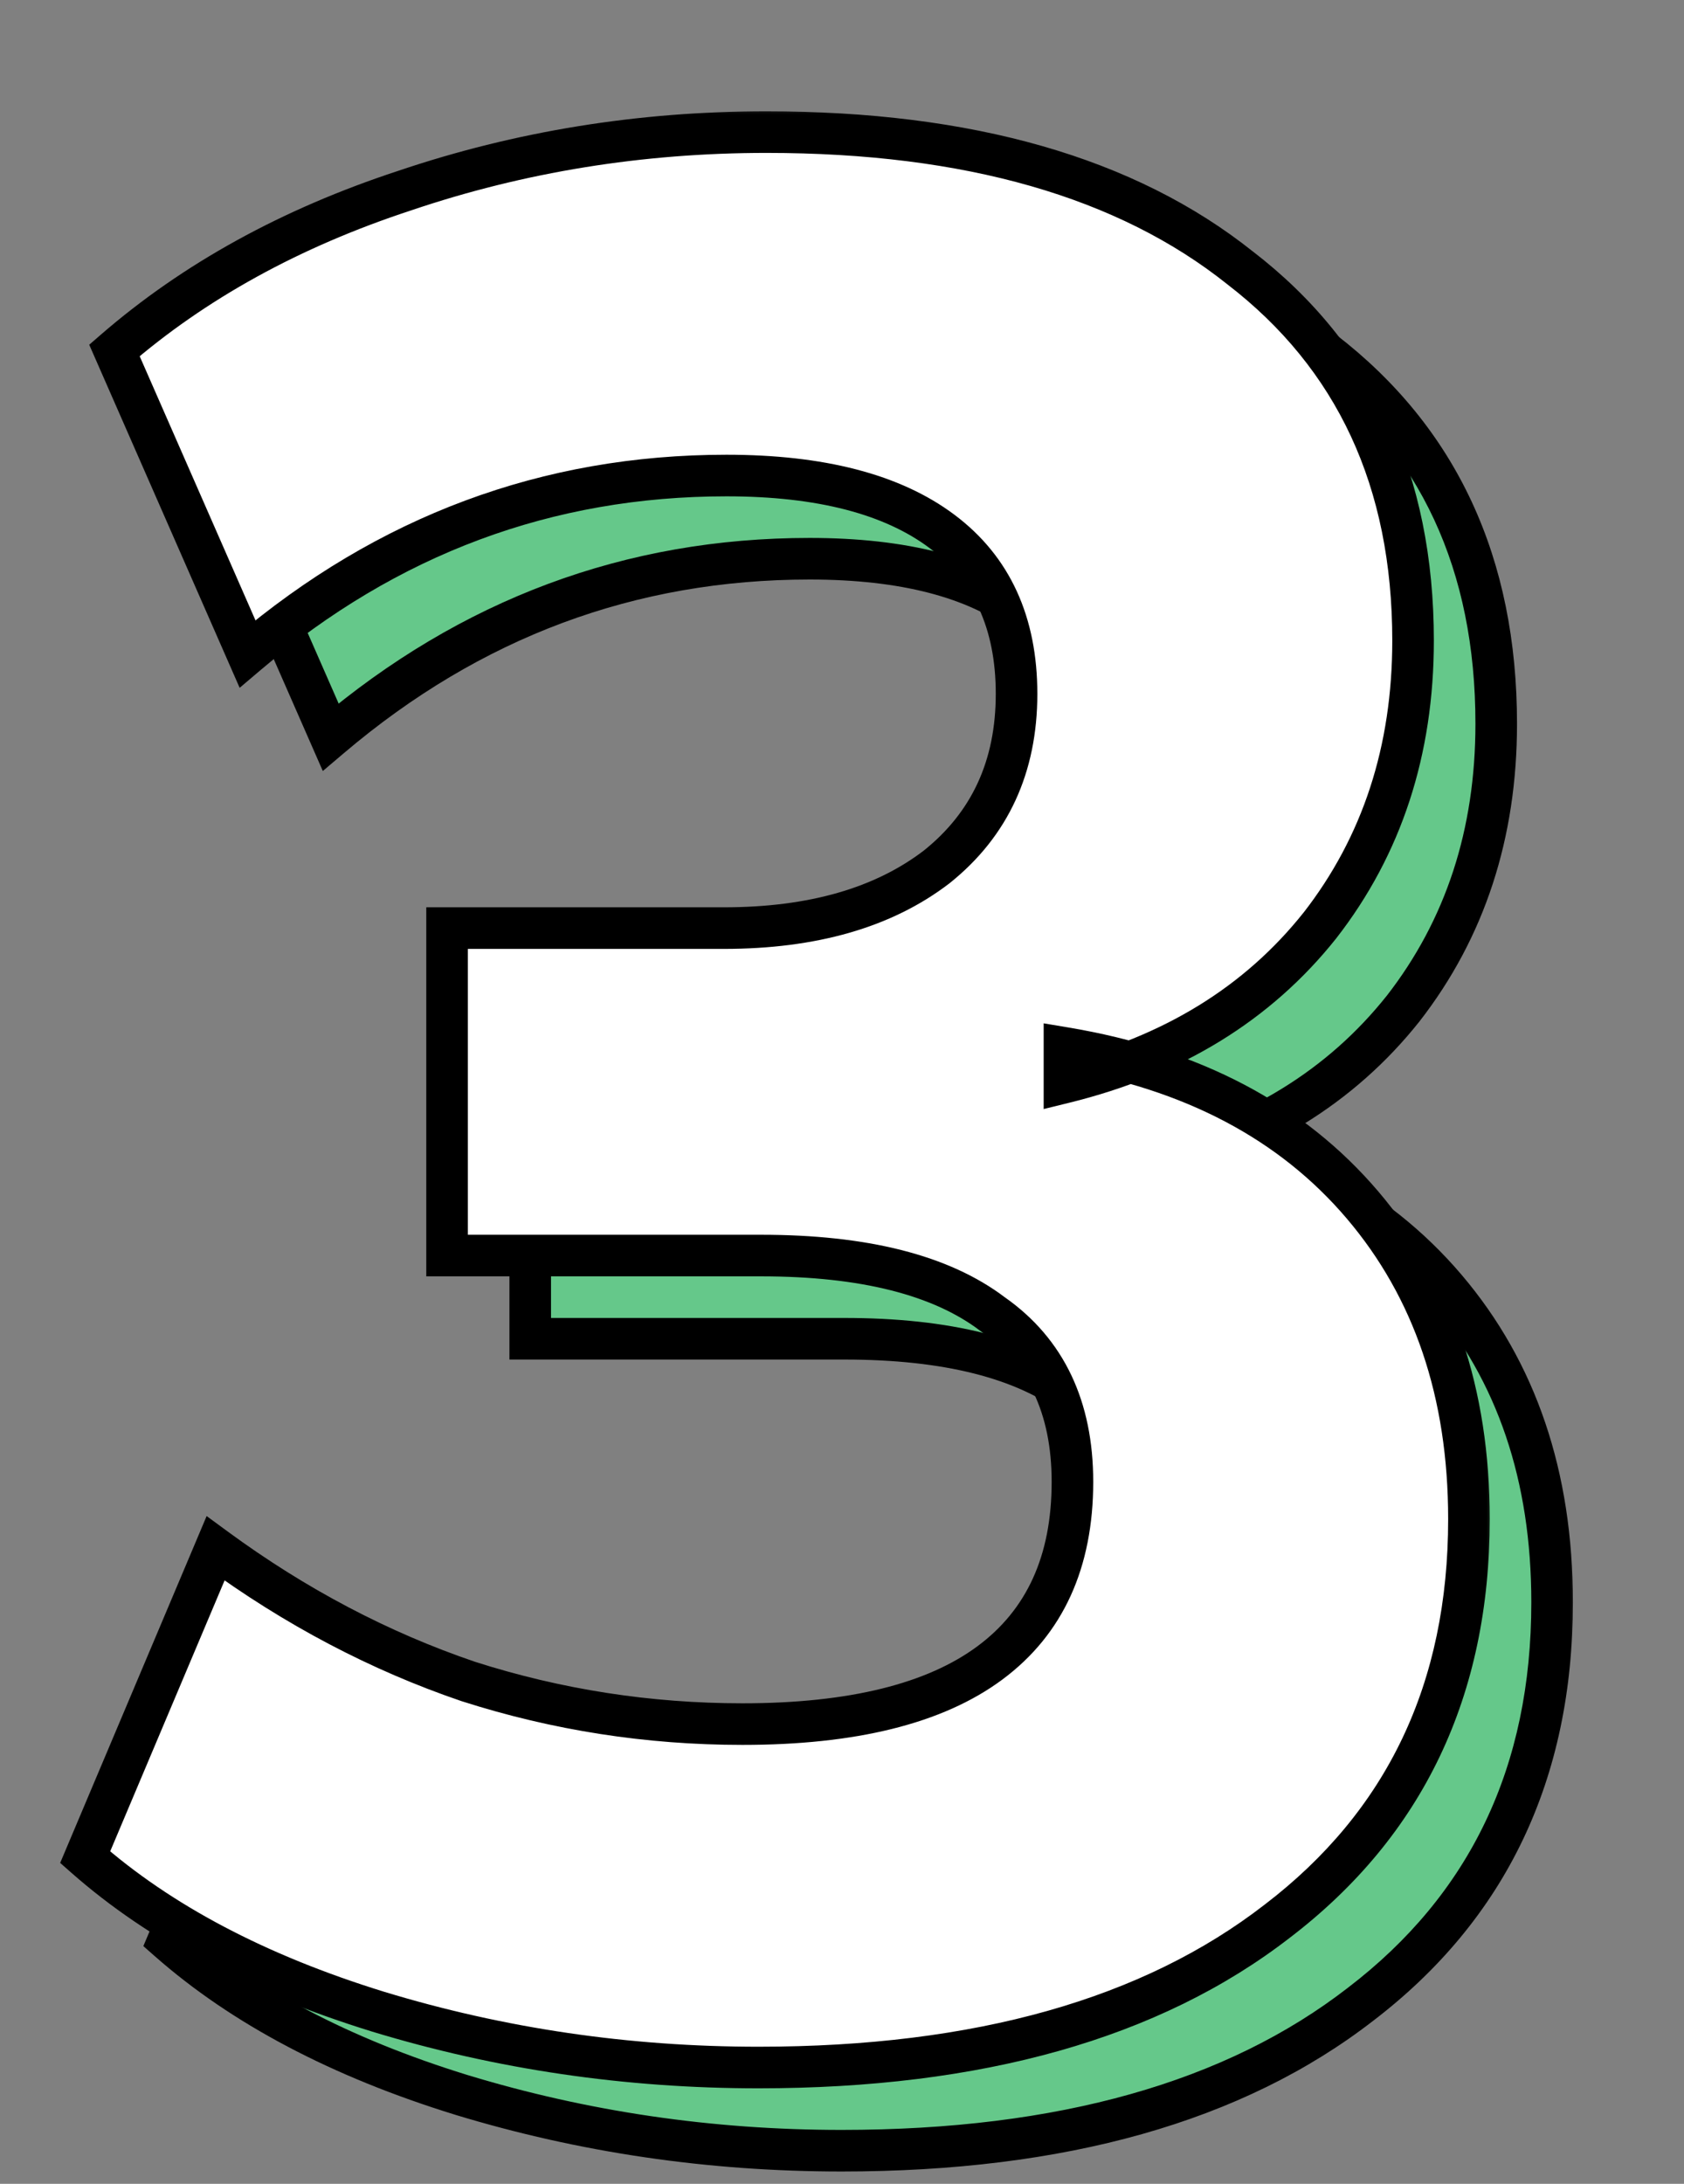
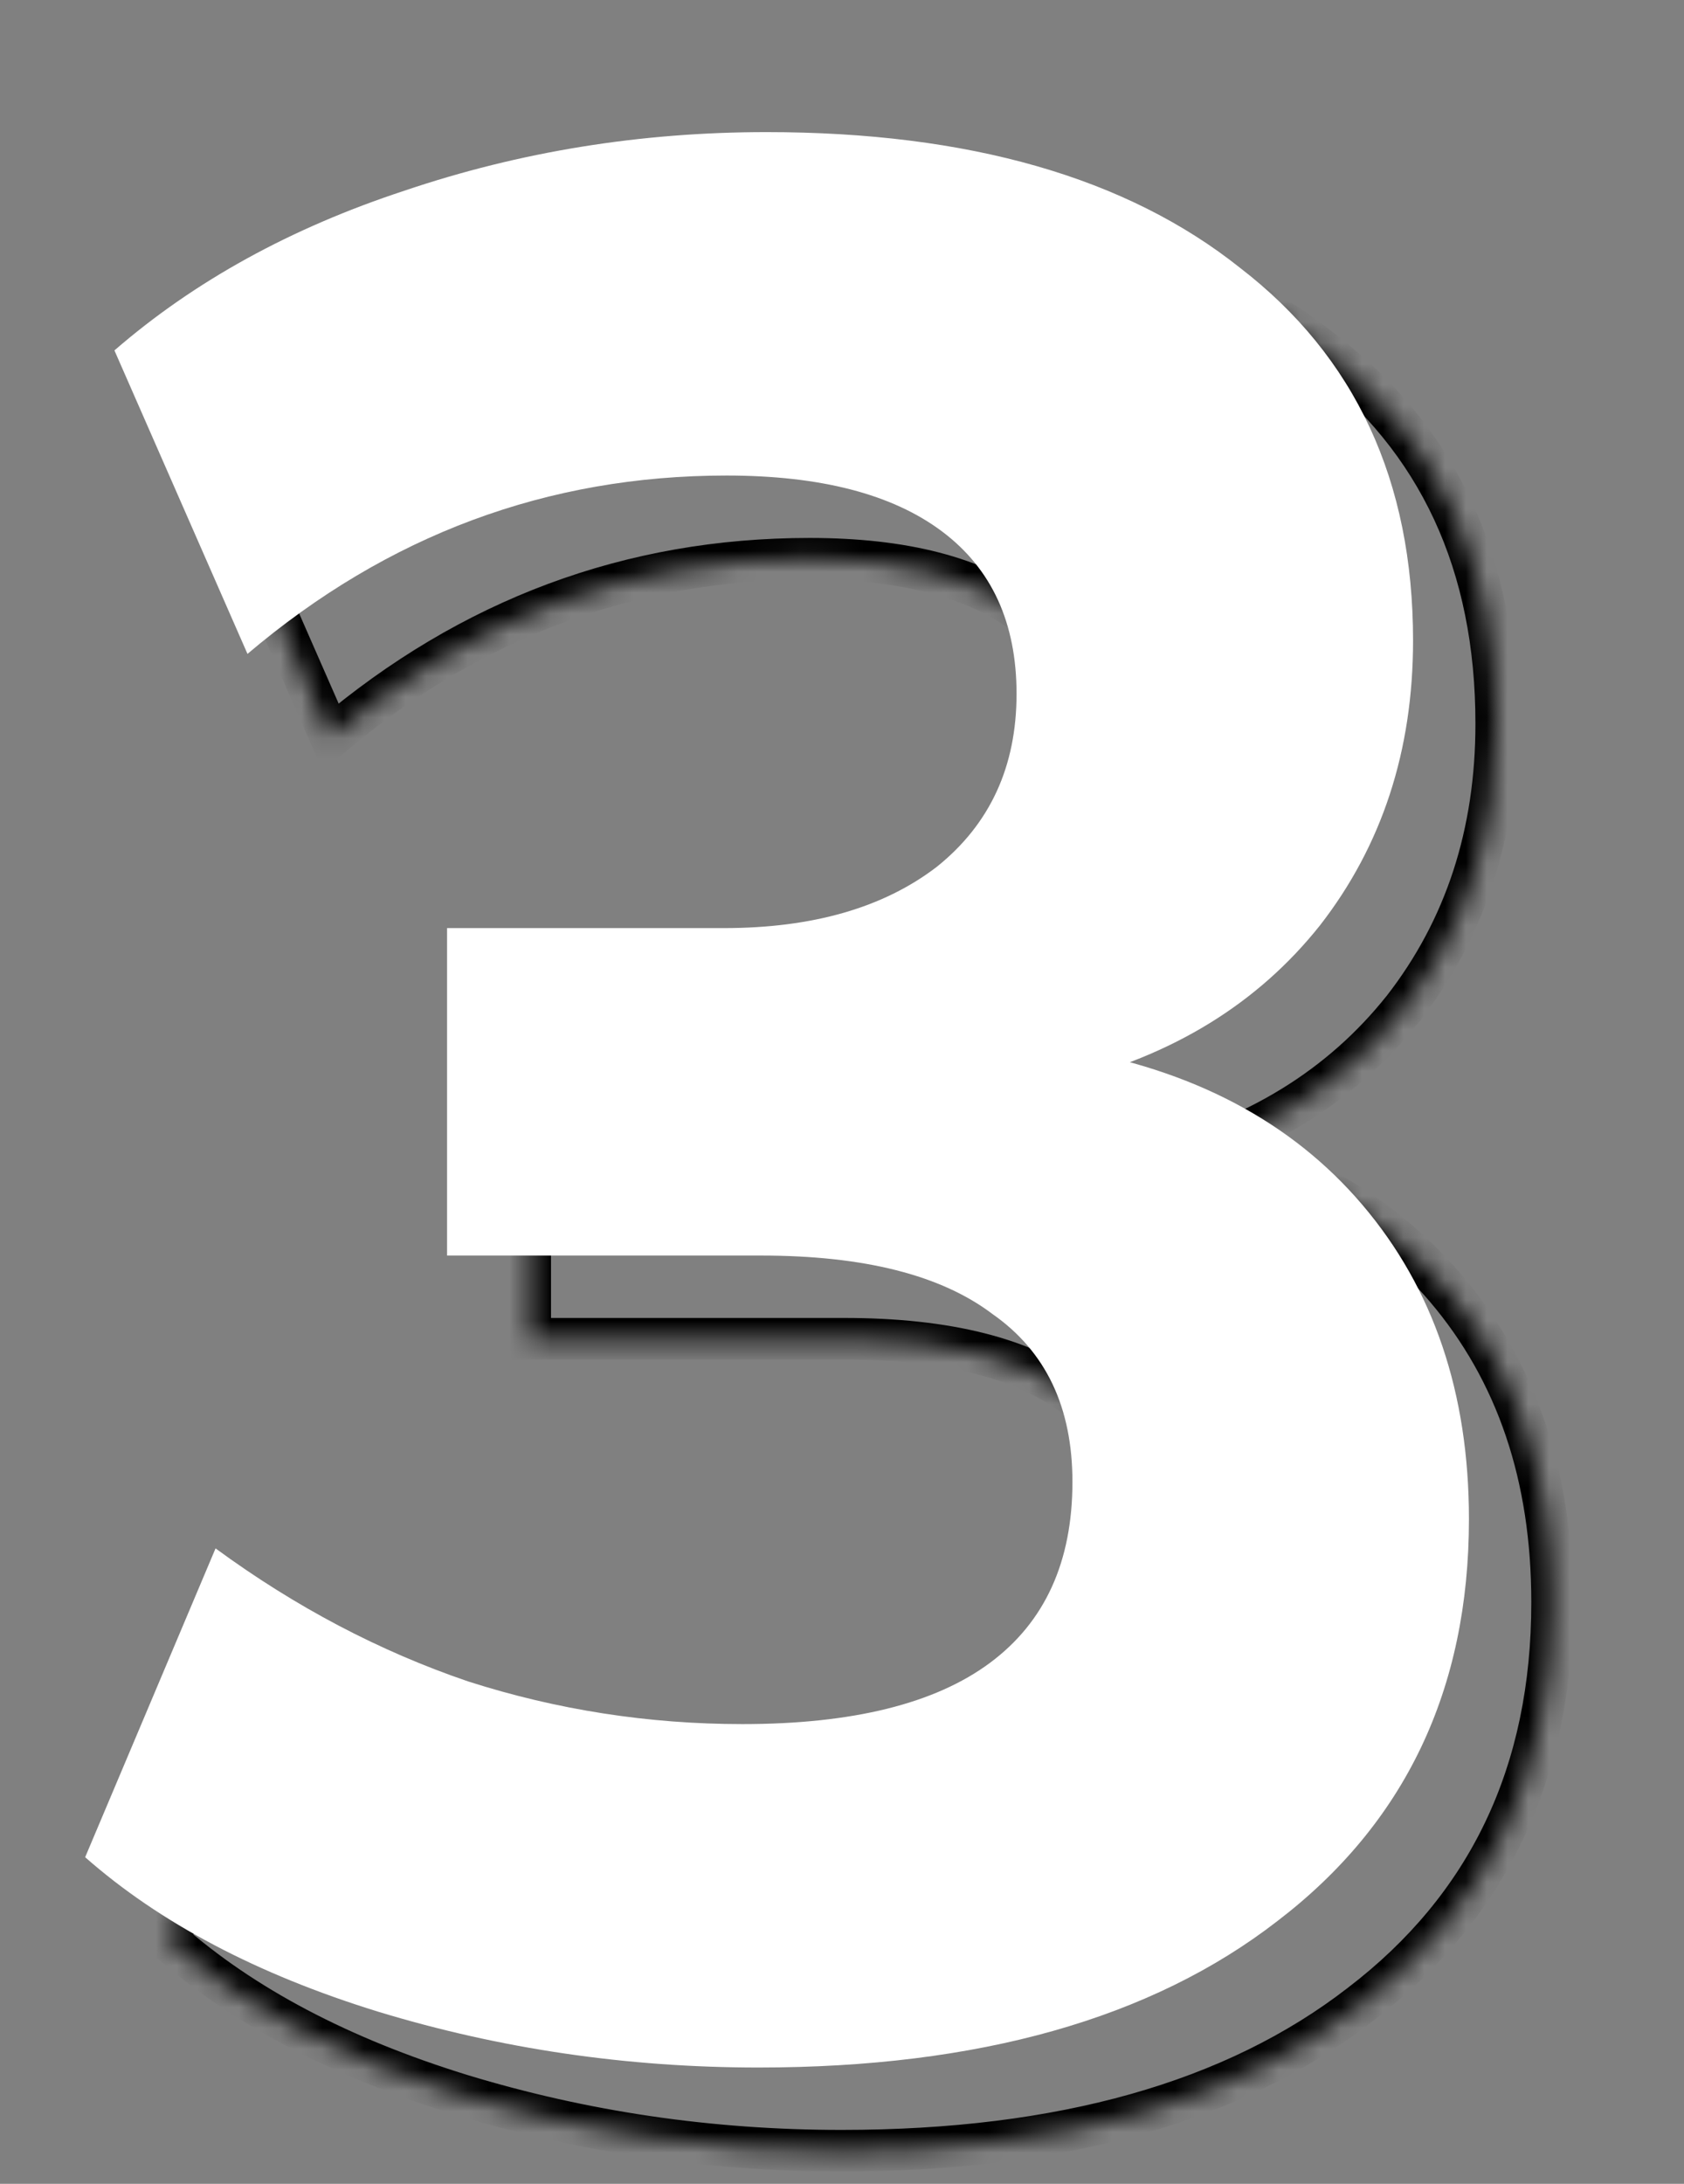
<svg xmlns="http://www.w3.org/2000/svg" width="81" height="105" viewBox="0 0 81 105" fill="none">
  <rect x="0" y="0" width="81" height="105" fill="#808080" stroke="none" />
  <mask id="path-1-outside-1_441_1046" maskUnits="userSpaceOnUse" x="6" y="9" width="70" height="96" fill="black">
-     <rect fill="white" x="6" y="9" width="70" height="96" />
    <path d="M40.48 103.408C34.165 103.408 28.064 102.512 22.176 100.72C16.373 98.928 11.68 96.453 8.096 93.296L14.368 78.448C18.208 81.264 22.261 83.397 26.528 84.848C30.795 86.213 35.189 86.896 39.712 86.896C45.003 86.896 48.971 85.915 51.616 83.952C54.261 81.989 55.584 79.088 55.584 75.248C55.584 71.664 54.304 68.976 51.744 67.184C49.269 65.307 45.557 64.368 40.608 64.368H25.504V48.624H38.816C43.083 48.624 46.496 47.643 49.056 45.68C51.616 43.632 52.896 40.859 52.896 37.36C52.896 33.947 51.701 31.344 49.312 29.552C46.923 27.76 43.467 26.864 38.944 26.864C30.325 26.864 22.645 29.723 15.904 35.44L9.504 20.848C13.344 17.52 17.995 14.96 23.456 13.168C29.003 11.291 34.805 10.352 40.864 10.352C50.592 10.352 58.187 12.528 63.648 16.88C69.195 21.147 71.968 27.12 71.968 34.8C71.968 40.091 70.475 44.656 67.488 48.496C64.501 52.251 60.405 54.768 55.2 56.048V54.384C61.344 55.408 66.123 57.925 69.536 61.936C72.949 65.947 74.656 70.981 74.656 77.04C74.656 85.232 71.584 91.675 65.44 96.368C59.381 101.061 51.061 103.408 40.48 103.408Z" />
  </mask>
-   <path d="M40.48 103.408C34.165 103.408 28.064 102.512 22.176 100.72C16.373 98.928 11.68 96.453 8.096 93.296L14.368 78.448C18.208 81.264 22.261 83.397 26.528 84.848C30.795 86.213 35.189 86.896 39.712 86.896C45.003 86.896 48.971 85.915 51.616 83.952C54.261 81.989 55.584 79.088 55.584 75.248C55.584 71.664 54.304 68.976 51.744 67.184C49.269 65.307 45.557 64.368 40.608 64.368H25.504V48.624H38.816C43.083 48.624 46.496 47.643 49.056 45.68C51.616 43.632 52.896 40.859 52.896 37.36C52.896 33.947 51.701 31.344 49.312 29.552C46.923 27.76 43.467 26.864 38.944 26.864C30.325 26.864 22.645 29.723 15.904 35.44L9.504 20.848C13.344 17.52 17.995 14.96 23.456 13.168C29.003 11.291 34.805 10.352 40.864 10.352C50.592 10.352 58.187 12.528 63.648 16.88C69.195 21.147 71.968 27.12 71.968 34.8C71.968 40.091 70.475 44.656 67.488 48.496C64.501 52.251 60.405 54.768 55.2 56.048V54.384C61.344 55.408 66.123 57.925 69.536 61.936C72.949 65.947 74.656 70.981 74.656 77.04C74.656 85.232 71.584 91.675 65.44 96.368C59.381 101.061 51.061 103.408 40.48 103.408Z" fill="#65C88A" />
  <path d="M22.176 100.72L21.881 101.675L21.885 101.677L22.176 100.72ZM8.096 93.296L7.175 92.907L6.895 93.57L7.435 94.046L8.096 93.296ZM14.368 78.448L14.959 77.642L13.939 76.893L13.447 78.059L14.368 78.448ZM26.528 84.848L26.206 85.795L26.215 85.798L26.223 85.8L26.528 84.848ZM51.616 83.952L51.02 83.149L51.02 83.149L51.616 83.952ZM51.744 67.184L51.14 67.981L51.155 67.992L51.17 68.003L51.744 67.184ZM25.504 64.368H24.504V65.368H25.504V64.368ZM25.504 48.624V47.624H24.504V48.624H25.504ZM49.056 45.68L49.664 46.474L49.673 46.467L49.681 46.461L49.056 45.68ZM49.312 29.552L49.912 28.752L49.912 28.752L49.312 29.552ZM15.904 35.44L14.988 35.842L15.527 37.071L16.551 36.203L15.904 35.44ZM9.504 20.848L8.849 20.092L8.292 20.575L8.588 21.25L9.504 20.848ZM23.456 13.168L23.768 14.118L23.777 14.115L23.456 13.168ZM63.648 16.88L63.025 17.662L63.032 17.667L63.038 17.673L63.648 16.88ZM67.488 48.496L68.271 49.119L68.277 49.11L67.488 48.496ZM55.2 56.048H54.2V57.324L55.439 57.019L55.2 56.048ZM55.2 54.384L55.364 53.398L54.2 53.203V54.384H55.2ZM69.536 61.936L68.775 62.584L68.775 62.584L69.536 61.936ZM65.44 96.368L64.833 95.573L64.828 95.577L65.44 96.368ZM40.48 103.408V102.408C34.261 102.408 28.258 101.526 22.467 99.763L22.176 100.72L21.885 101.677C27.87 103.498 34.069 104.408 40.48 104.408V103.408ZM22.176 100.72L22.471 99.764C16.768 98.003 12.21 95.588 8.757 92.546L8.096 93.296L7.435 94.046C11.15 97.319 15.979 99.853 21.881 101.675L22.176 100.72ZM8.096 93.296L9.017 93.685L15.289 78.837L14.368 78.448L13.447 78.059L7.175 92.907L8.096 93.296ZM14.368 78.448L13.777 79.254C17.694 82.127 21.838 84.309 26.206 85.795L26.528 84.848L26.85 83.901C22.685 82.485 18.722 80.401 14.959 77.642L14.368 78.448ZM26.528 84.848L26.223 85.8C30.589 87.198 35.087 87.896 39.712 87.896V86.896V85.896C35.292 85.896 31 85.229 26.833 83.896L26.528 84.848ZM39.712 86.896V87.896C45.097 87.896 49.318 86.902 52.212 84.755L51.616 83.952L51.02 83.149C48.624 84.927 44.908 85.896 39.712 85.896V86.896ZM51.616 83.952L52.212 84.755C55.156 82.571 56.584 79.345 56.584 75.248H55.584H54.584C54.584 78.831 53.367 81.408 51.02 83.149L51.616 83.952ZM55.584 75.248H56.584C56.584 71.393 55.187 68.374 52.318 66.365L51.744 67.184L51.17 68.003C53.421 69.579 54.584 71.935 54.584 75.248H55.584ZM51.744 67.184L52.348 66.387C49.624 64.32 45.655 63.368 40.608 63.368V64.368V65.368C45.459 65.368 48.915 66.293 51.14 67.981L51.744 67.184ZM40.608 64.368V63.368H25.504V64.368V65.368H40.608V64.368ZM25.504 64.368H26.504V48.624H25.504H24.504V64.368H25.504ZM25.504 48.624V49.624H38.816V48.624V47.624H25.504V48.624ZM38.816 48.624V49.624C43.232 49.624 46.881 48.608 49.664 46.474L49.056 45.68L48.448 44.886C46.111 46.678 42.934 47.624 38.816 47.624V48.624ZM49.056 45.68L49.681 46.461C52.496 44.209 53.896 41.139 53.896 37.36H52.896H51.896C51.896 40.578 50.736 43.055 48.431 44.899L49.056 45.68ZM52.896 37.36H53.896C53.896 33.683 52.592 30.762 49.912 28.752L49.312 29.552L48.712 30.352C50.811 31.926 51.896 34.21 51.896 37.36H52.896ZM49.312 29.552L49.912 28.752C47.281 26.779 43.578 25.864 38.944 25.864V26.864V27.864C43.356 27.864 46.564 28.741 48.712 30.352L49.312 29.552ZM38.944 26.864V25.864C30.082 25.864 22.174 28.811 15.257 34.677L15.904 35.44L16.551 36.203C23.116 30.634 30.569 27.864 38.944 27.864V26.864ZM15.904 35.44L16.82 35.038L10.42 20.446L9.504 20.848L8.588 21.25L14.988 35.842L15.904 35.44ZM9.504 20.848L10.159 21.604C13.886 18.373 18.416 15.874 23.768 14.118L23.456 13.168L23.144 12.218C17.573 14.046 12.802 16.667 8.849 20.092L9.504 20.848ZM23.456 13.168L23.777 14.115C29.216 12.274 34.91 11.352 40.864 11.352V10.352V9.352C34.7 9.352 28.789 10.307 23.135 12.221L23.456 13.168ZM40.864 10.352V11.352C50.453 11.352 57.799 13.498 63.025 17.662L63.648 16.88L64.271 16.098C58.575 11.559 50.731 9.352 40.864 9.352V10.352ZM63.648 16.88L63.038 17.673C68.312 21.73 70.968 27.396 70.968 34.8H71.968H72.968C72.968 26.844 70.077 20.564 64.258 16.087L63.648 16.88ZM71.968 34.8H70.968C70.968 39.889 69.537 44.233 66.699 47.882L67.488 48.496L68.277 49.11C71.413 45.079 72.968 40.292 72.968 34.8H71.968ZM67.488 48.496L66.705 47.873C63.873 51.435 59.978 53.843 54.961 55.077L55.2 56.048L55.439 57.019C60.832 55.693 65.13 53.067 68.271 49.118L67.488 48.496ZM55.2 56.048H56.2V54.384H55.2H54.2V56.048H55.2ZM55.2 54.384L55.036 55.37C60.992 56.363 65.541 58.785 68.775 62.584L69.536 61.936L70.297 61.288C66.704 57.066 61.697 54.453 55.364 53.398L55.2 54.384ZM69.536 61.936L68.775 62.584C72.011 66.387 73.656 71.181 73.656 77.04H74.656H75.656C75.656 70.782 73.888 65.506 70.297 61.288L69.536 61.936ZM74.656 77.04H73.656C73.656 84.942 70.713 91.082 64.833 95.573L65.44 96.368L66.047 97.163C72.455 92.267 75.656 85.522 75.656 77.04H74.656ZM65.44 96.368L64.828 95.577C59 100.092 50.923 102.408 40.48 102.408V103.408V104.408C51.2 104.408 59.763 102.031 66.052 97.159L65.44 96.368Z" fill="black" mask="url(#path-1-outside-1_441_1046)" />
  <mask id="path-3-outside-2_441_1046" maskUnits="userSpaceOnUse" x="2" y="5" width="70" height="96" fill="black">
-     <rect fill="white" x="2" y="5" width="70" height="96" />
-     <path d="M36.48 99.408C30.165 99.408 24.064 98.512 18.176 96.72C12.373 94.928 7.68 92.453 4.096 89.296L10.368 74.448C14.208 77.264 18.261 79.397 22.528 80.848C26.795 82.213 31.189 82.896 35.712 82.896C41.003 82.896 44.971 81.915 47.616 79.952C50.261 77.989 51.584 75.088 51.584 71.248C51.584 67.664 50.304 64.976 47.744 63.184C45.269 61.307 41.557 60.368 36.608 60.368H21.504V44.624H34.816C39.083 44.624 42.496 43.643 45.056 41.68C47.616 39.632 48.896 36.859 48.896 33.36C48.896 29.947 47.701 27.344 45.312 25.552C42.923 23.76 39.467 22.864 34.944 22.864C26.325 22.864 18.645 25.723 11.904 31.44L5.504 16.848C9.344 13.52 13.995 10.96 19.456 9.168C25.003 7.291 30.805 6.352 36.864 6.352C46.592 6.352 54.187 8.528 59.648 12.88C65.195 17.147 67.968 23.12 67.968 30.8C67.968 36.091 66.475 40.656 63.488 44.496C60.501 48.251 56.405 50.768 51.2 52.048V50.384C57.344 51.408 62.123 53.925 65.536 57.936C68.949 61.947 70.656 66.981 70.656 73.04C70.656 81.232 67.584 87.675 61.44 92.368C55.381 97.061 47.061 99.408 36.48 99.408Z" />
-   </mask>
+     </mask>
  <path d="M36.48 99.408C30.165 99.408 24.064 98.512 18.176 96.72C12.373 94.928 7.68 92.453 4.096 89.296L10.368 74.448C14.208 77.264 18.261 79.397 22.528 80.848C26.795 82.213 31.189 82.896 35.712 82.896C41.003 82.896 44.971 81.915 47.616 79.952C50.261 77.989 51.584 75.088 51.584 71.248C51.584 67.664 50.304 64.976 47.744 63.184C45.269 61.307 41.557 60.368 36.608 60.368H21.504V44.624H34.816C39.083 44.624 42.496 43.643 45.056 41.68C47.616 39.632 48.896 36.859 48.896 33.36C48.896 29.947 47.701 27.344 45.312 25.552C42.923 23.76 39.467 22.864 34.944 22.864C26.325 22.864 18.645 25.723 11.904 31.44L5.504 16.848C9.344 13.52 13.995 10.96 19.456 9.168C25.003 7.291 30.805 6.352 36.864 6.352C46.592 6.352 54.187 8.528 59.648 12.88C65.195 17.147 67.968 23.12 67.968 30.8C67.968 36.091 66.475 40.656 63.488 44.496C60.501 48.251 56.405 50.768 51.2 52.048V50.384C57.344 51.408 62.123 53.925 65.536 57.936C68.949 61.947 70.656 66.981 70.656 73.04C70.656 81.232 67.584 87.675 61.44 92.368C55.381 97.061 47.061 99.408 36.48 99.408Z" fill="white" />
  <path d="M18.176 96.72L17.881 97.675L17.885 97.677L18.176 96.72ZM4.096 89.296L3.175 88.907L2.895 89.57L3.435 90.046L4.096 89.296ZM10.368 74.448L10.959 73.642L9.939 72.893L9.447 74.059L10.368 74.448ZM22.528 80.848L22.206 81.795L22.215 81.798L22.223 81.8L22.528 80.848ZM47.616 79.952L47.02 79.149L47.02 79.149L47.616 79.952ZM47.744 63.184L47.14 63.981L47.155 63.992L47.17 64.003L47.744 63.184ZM21.504 60.368H20.504V61.368H21.504V60.368ZM21.504 44.624V43.624H20.504V44.624H21.504ZM45.056 41.68L45.664 42.474L45.673 42.467L45.681 42.461L45.056 41.68ZM45.312 25.552L45.912 24.752L45.912 24.752L45.312 25.552ZM11.904 31.44L10.988 31.842L11.527 33.071L12.551 32.203L11.904 31.44ZM5.504 16.848L4.849 16.092L4.292 16.575L4.588 17.25L5.504 16.848ZM19.456 9.168L19.768 10.118L19.777 10.115L19.456 9.168ZM59.648 12.88L59.025 13.662L59.032 13.667L59.038 13.673L59.648 12.88ZM63.488 44.496L64.271 45.119L64.277 45.11L63.488 44.496ZM51.2 52.048H50.2V53.324L51.439 53.019L51.2 52.048ZM51.2 50.384L51.364 49.398L50.2 49.203V50.384H51.2ZM65.536 57.936L64.775 58.584L64.775 58.584L65.536 57.936ZM61.44 92.368L60.833 91.573L60.828 91.577L61.44 92.368ZM36.48 99.408V98.408C30.261 98.408 24.258 97.526 18.467 95.763L18.176 96.72L17.885 97.677C23.87 99.498 30.069 100.408 36.48 100.408V99.408ZM18.176 96.72L18.471 95.764C12.768 94.003 8.21 91.588 4.757 88.546L4.096 89.296L3.435 90.046C7.15 93.319 11.979 95.853 17.881 97.675L18.176 96.72ZM4.096 89.296L5.017 89.685L11.289 74.837L10.368 74.448L9.447 74.059L3.175 88.907L4.096 89.296ZM10.368 74.448L9.777 75.254C13.694 78.127 17.838 80.309 22.206 81.795L22.528 80.848L22.85 79.901C18.685 78.485 14.722 76.401 10.959 73.642L10.368 74.448ZM22.528 80.848L22.223 81.8C26.589 83.198 31.087 83.896 35.712 83.896V82.896V81.896C31.292 81.896 27 81.229 22.833 79.896L22.528 80.848ZM35.712 82.896V83.896C41.097 83.896 45.318 82.902 48.212 80.755L47.616 79.952L47.02 79.149C44.624 80.927 40.908 81.896 35.712 81.896V82.896ZM47.616 79.952L48.212 80.755C51.156 78.571 52.584 75.345 52.584 71.248H51.584H50.584C50.584 74.831 49.367 77.408 47.02 79.149L47.616 79.952ZM51.584 71.248H52.584C52.584 67.393 51.187 64.374 48.318 62.365L47.744 63.184L47.17 64.003C49.421 65.579 50.584 67.935 50.584 71.248H51.584ZM47.744 63.184L48.348 62.387C45.624 60.32 41.655 59.368 36.608 59.368V60.368V61.368C41.459 61.368 44.915 62.293 47.14 63.981L47.744 63.184ZM36.608 60.368V59.368H21.504V60.368V61.368H36.608V60.368ZM21.504 60.368H22.504V44.624H21.504H20.504V60.368H21.504ZM21.504 44.624V45.624H34.816V44.624V43.624H21.504V44.624ZM34.816 44.624V45.624C39.232 45.624 42.881 44.608 45.664 42.474L45.056 41.68L44.448 40.886C42.111 42.678 38.934 43.624 34.816 43.624V44.624ZM45.056 41.68L45.681 42.461C48.496 40.209 49.896 37.139 49.896 33.36H48.896H47.896C47.896 36.578 46.736 39.055 44.431 40.899L45.056 41.68ZM48.896 33.36H49.896C49.896 29.683 48.592 26.762 45.912 24.752L45.312 25.552L44.712 26.352C46.811 27.926 47.896 30.21 47.896 33.36H48.896ZM45.312 25.552L45.912 24.752C43.281 22.779 39.578 21.864 34.944 21.864V22.864V23.864C39.356 23.864 42.564 24.741 44.712 26.352L45.312 25.552ZM34.944 22.864V21.864C26.082 21.864 18.174 24.811 11.257 30.677L11.904 31.44L12.551 32.203C19.116 26.634 26.569 23.864 34.944 23.864V22.864ZM11.904 31.44L12.82 31.038L6.42 16.446L5.504 16.848L4.588 17.25L10.988 31.842L11.904 31.44ZM5.504 16.848L6.159 17.604C9.886 14.373 14.416 11.874 19.768 10.118L19.456 9.168L19.144 8.218C13.573 10.046 8.802 12.667 4.849 16.092L5.504 16.848ZM19.456 9.168L19.777 10.115C25.216 8.274 30.91 7.352 36.864 7.352V6.352V5.352C30.7 5.352 24.789 6.307 19.135 8.221L19.456 9.168ZM36.864 6.352V7.352C46.453 7.352 53.799 9.498 59.025 13.662L59.648 12.88L60.271 12.098C54.575 7.559 46.731 5.352 36.864 5.352V6.352ZM59.648 12.88L59.038 13.673C64.312 17.73 66.968 23.396 66.968 30.8H67.968H68.968C68.968 22.844 66.077 16.564 60.258 12.087L59.648 12.88ZM67.968 30.8H66.968C66.968 35.889 65.537 40.233 62.699 43.882L63.488 44.496L64.277 45.11C67.413 41.079 68.968 36.292 68.968 30.8H67.968ZM63.488 44.496L62.705 43.873C59.873 47.435 55.978 49.843 50.961 51.077L51.2 52.048L51.439 53.019C56.832 51.693 61.13 49.067 64.271 45.118L63.488 44.496ZM51.2 52.048H52.2V50.384H51.2H50.2V52.048H51.2ZM51.2 50.384L51.036 51.37C56.992 52.363 61.541 54.785 64.775 58.584L65.536 57.936L66.297 57.288C62.704 53.066 57.697 50.453 51.364 49.398L51.2 50.384ZM65.536 57.936L64.775 58.584C68.011 62.387 69.656 67.181 69.656 73.04H70.656H71.656C71.656 66.782 69.888 61.506 66.297 57.288L65.536 57.936ZM70.656 73.04H69.656C69.656 80.942 66.713 87.082 60.833 91.573L61.44 92.368L62.047 93.163C68.455 88.267 71.656 81.522 71.656 73.04H70.656ZM61.44 92.368L60.828 91.577C55 96.092 46.923 98.408 36.48 98.408V99.408V100.408C47.2 100.408 55.763 98.031 62.052 93.159L61.44 92.368Z" fill="black" mask="url(#path-3-outside-2_441_1046)" />
</svg>